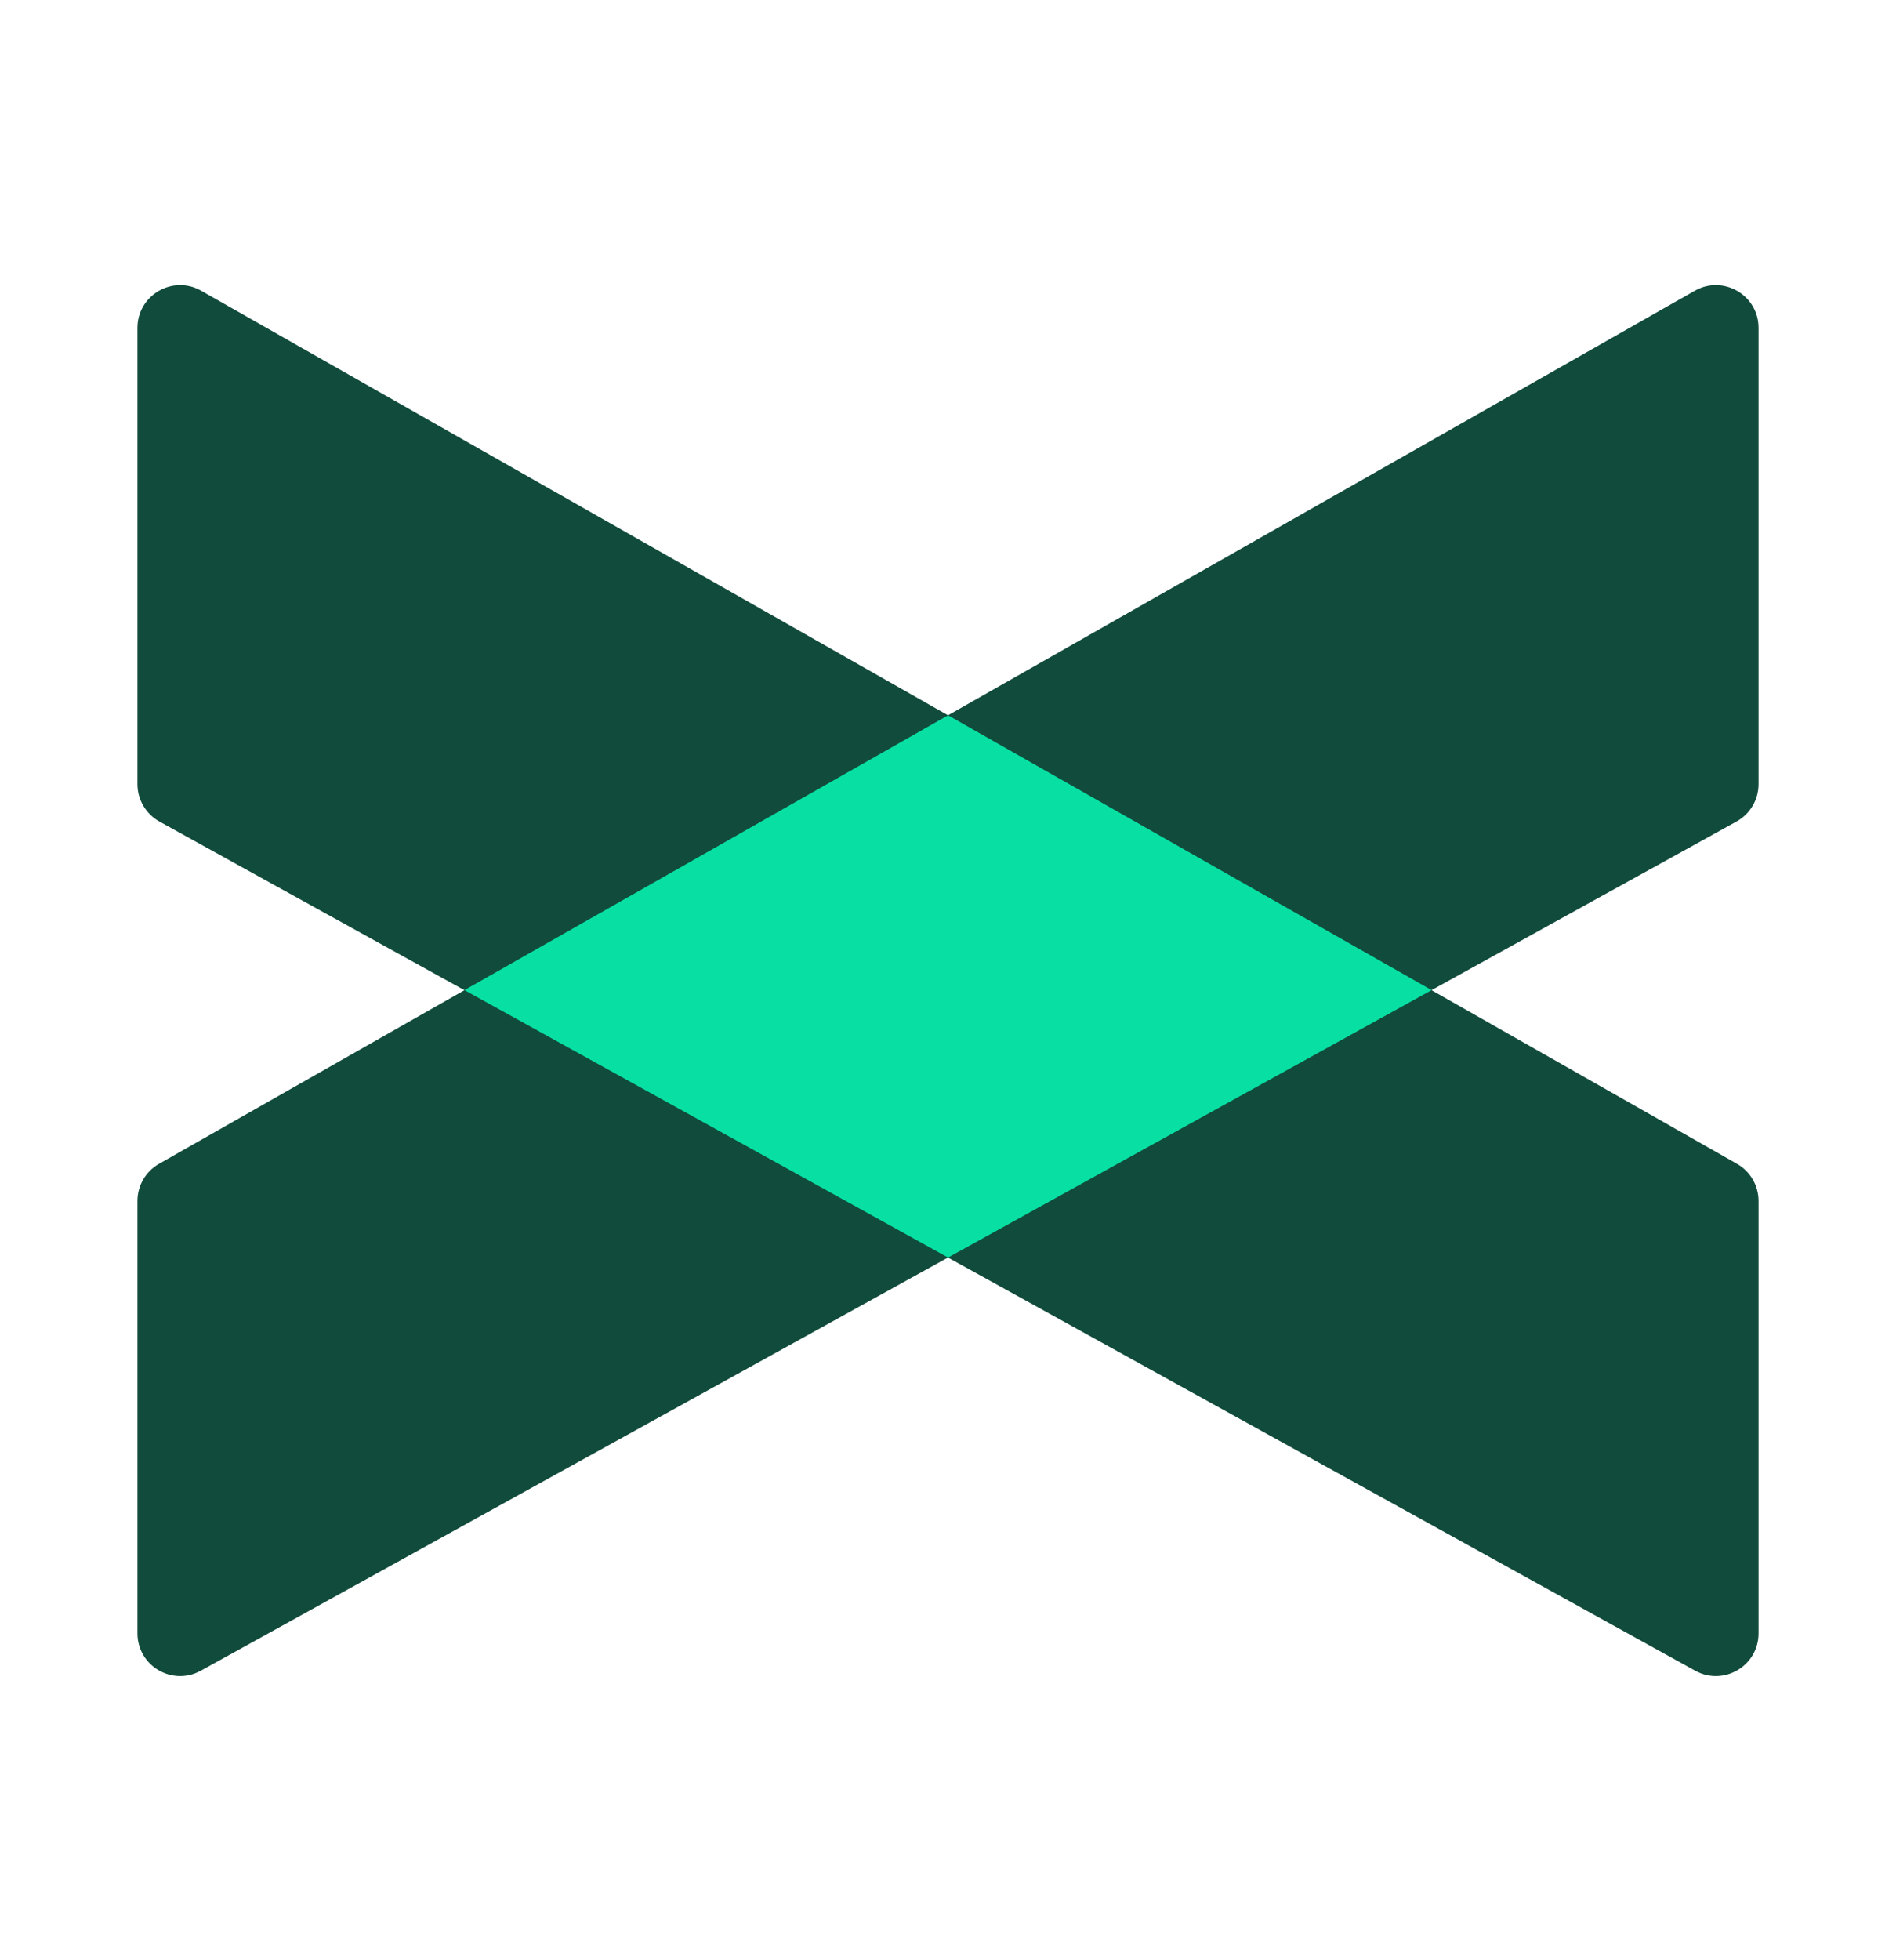
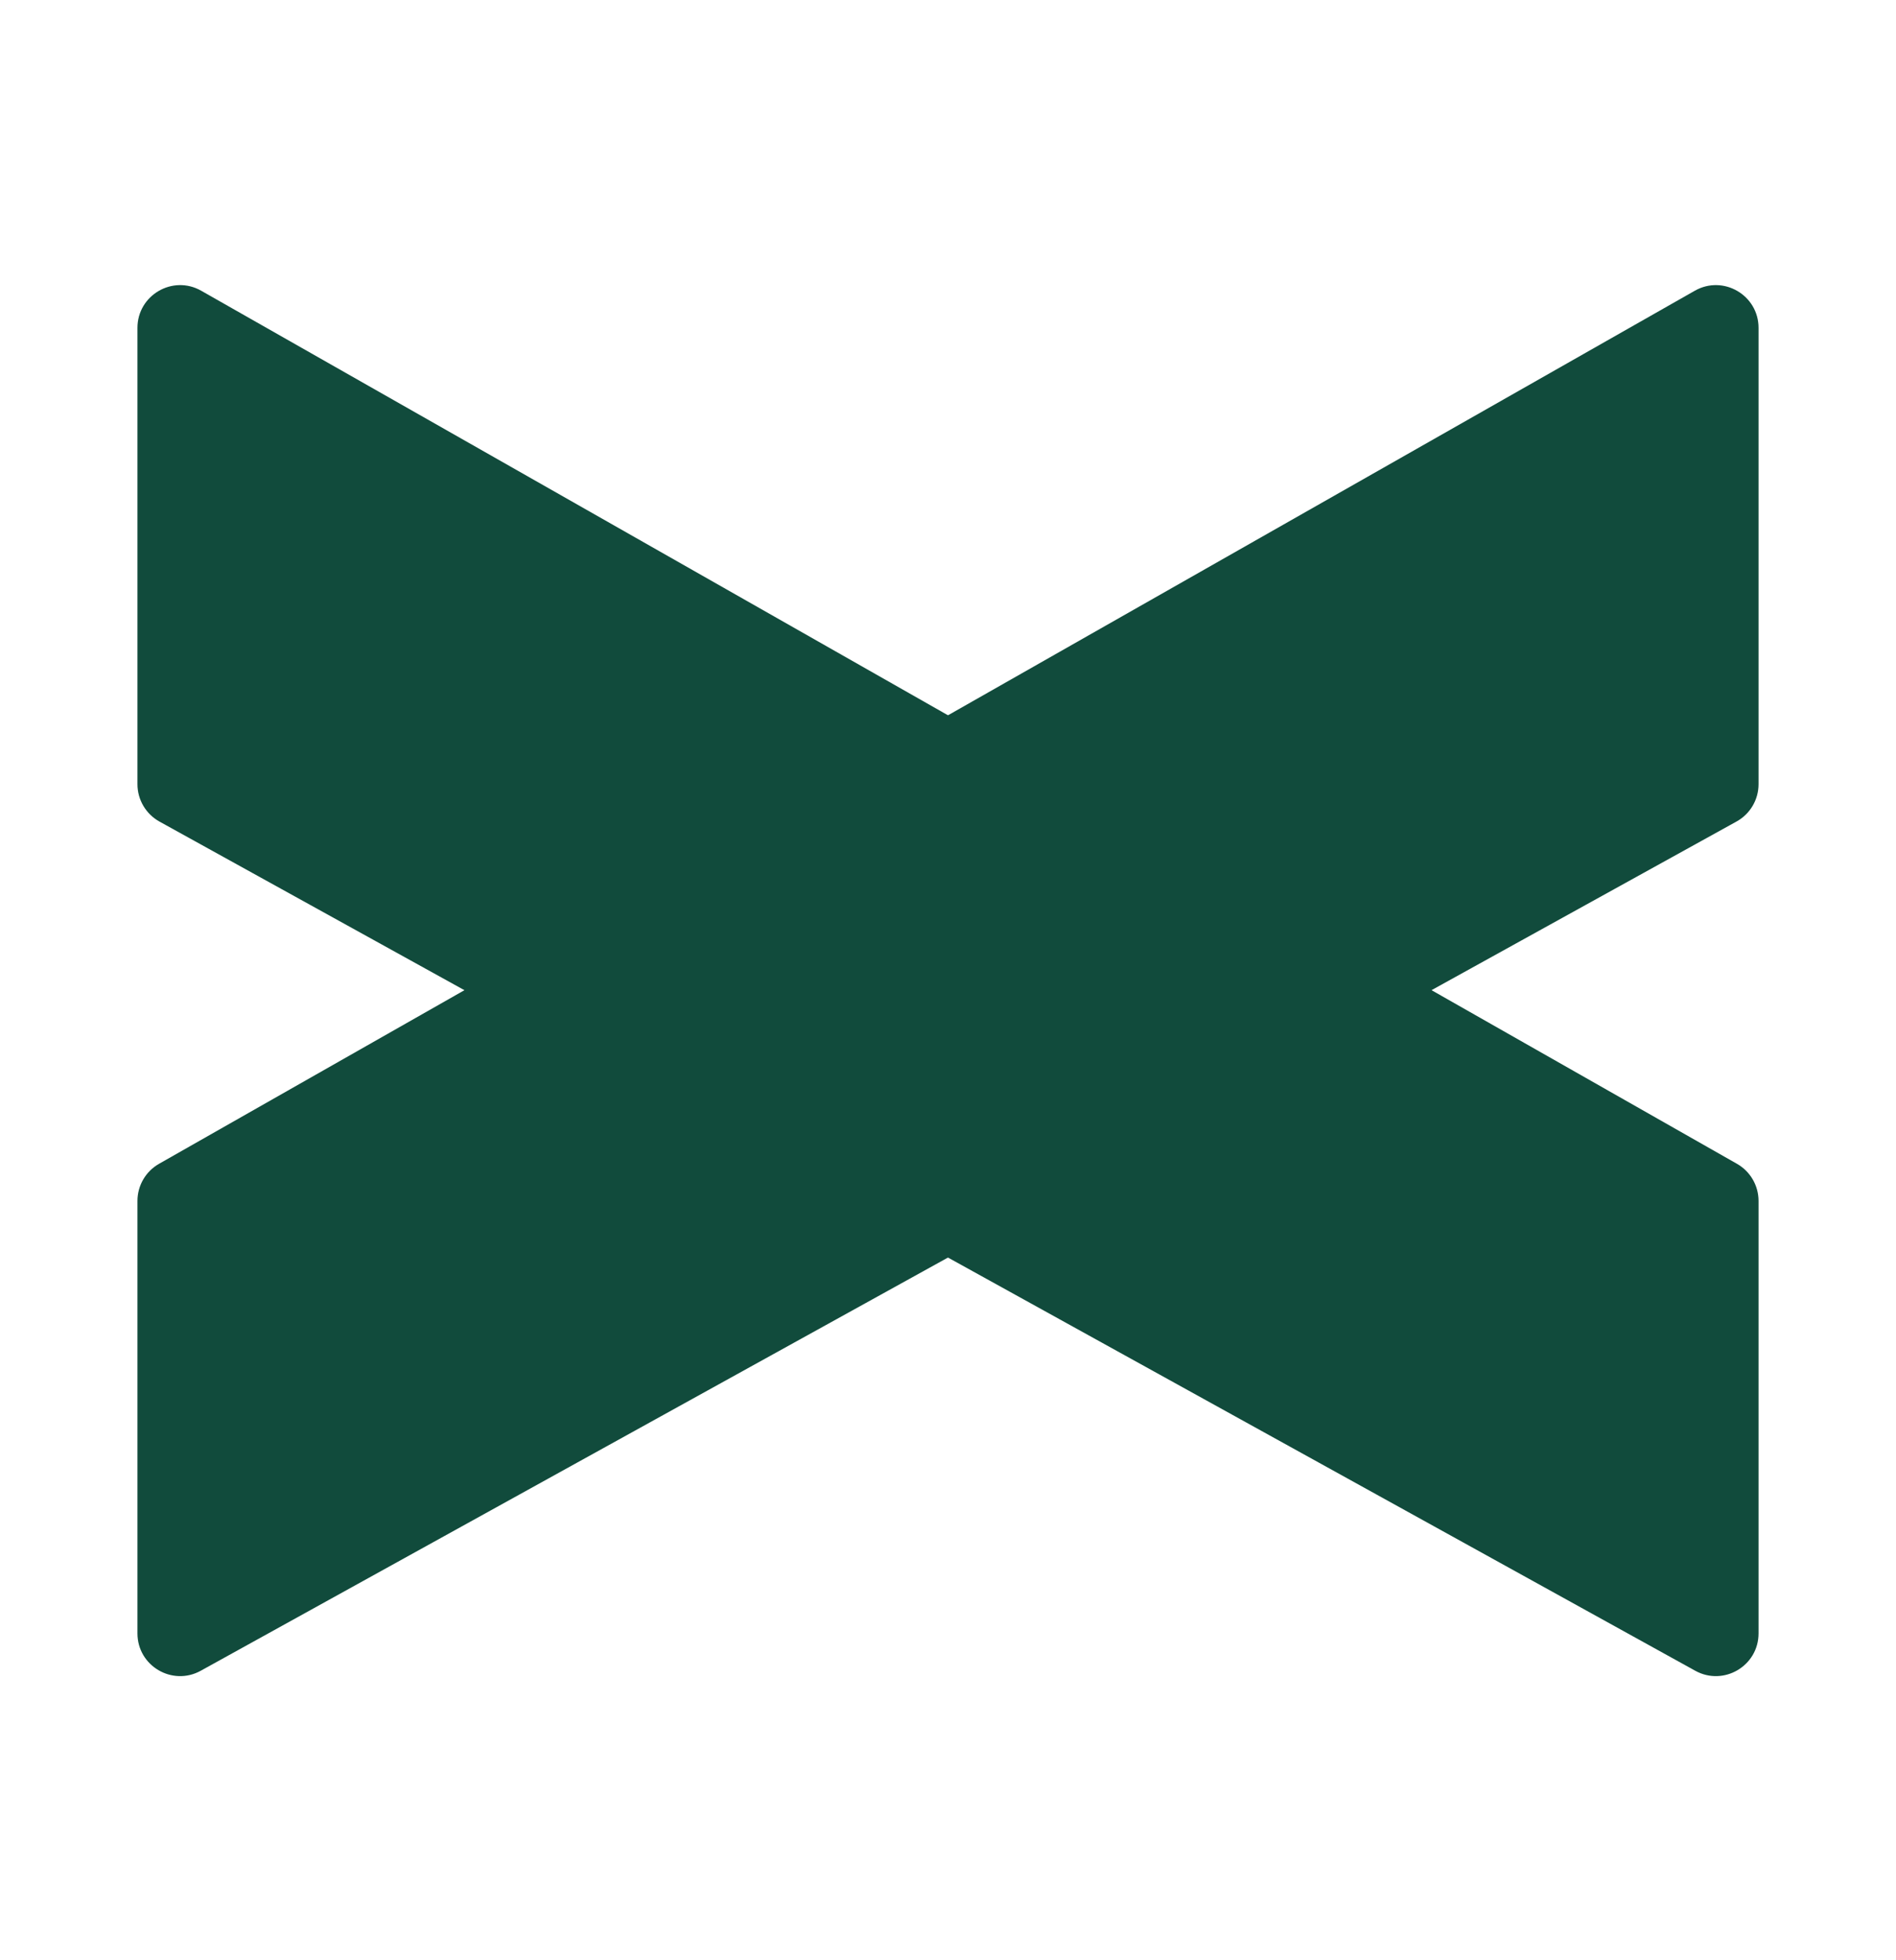
<svg xmlns="http://www.w3.org/2000/svg" width="30" height="31" viewBox="0 0 30 31" fill="none">
  <path d="M2.175 18.992C2.175 18.749 2.305 18.525 2.516 18.405L26.816 4.598C27.266 4.342 27.825 4.667 27.825 5.185V12.402C27.825 12.647 27.691 12.874 27.476 12.992L3.176 26.422C2.726 26.67 2.175 26.345 2.175 25.831L2.175 18.992Z" fill="#114B3C" />
-   <path d="M27.825 18.992C27.825 18.749 27.695 18.525 27.484 18.405L3.184 4.598C2.734 4.342 2.175 4.667 2.175 5.185V12.402C2.175 12.648 2.309 12.874 2.524 12.993L26.824 26.422C27.274 26.67 27.825 26.345 27.825 25.831V18.992Z" fill="#114B3C" />
-   <path d="M22.652 15.658L15.001 19.887L7.349 15.658L15.001 11.312L22.652 15.658Z" fill="#08E0A3" />
+   <path d="M27.825 18.992C27.825 18.749 27.695 18.525 27.484 18.405L3.184 4.598C2.734 4.342 2.175 4.667 2.175 5.185V12.402C2.175 12.648 2.309 12.874 2.524 12.993L26.824 26.422C27.274 26.67 27.825 26.345 27.825 25.831V18.992" fill="#114B3C" />
</svg>